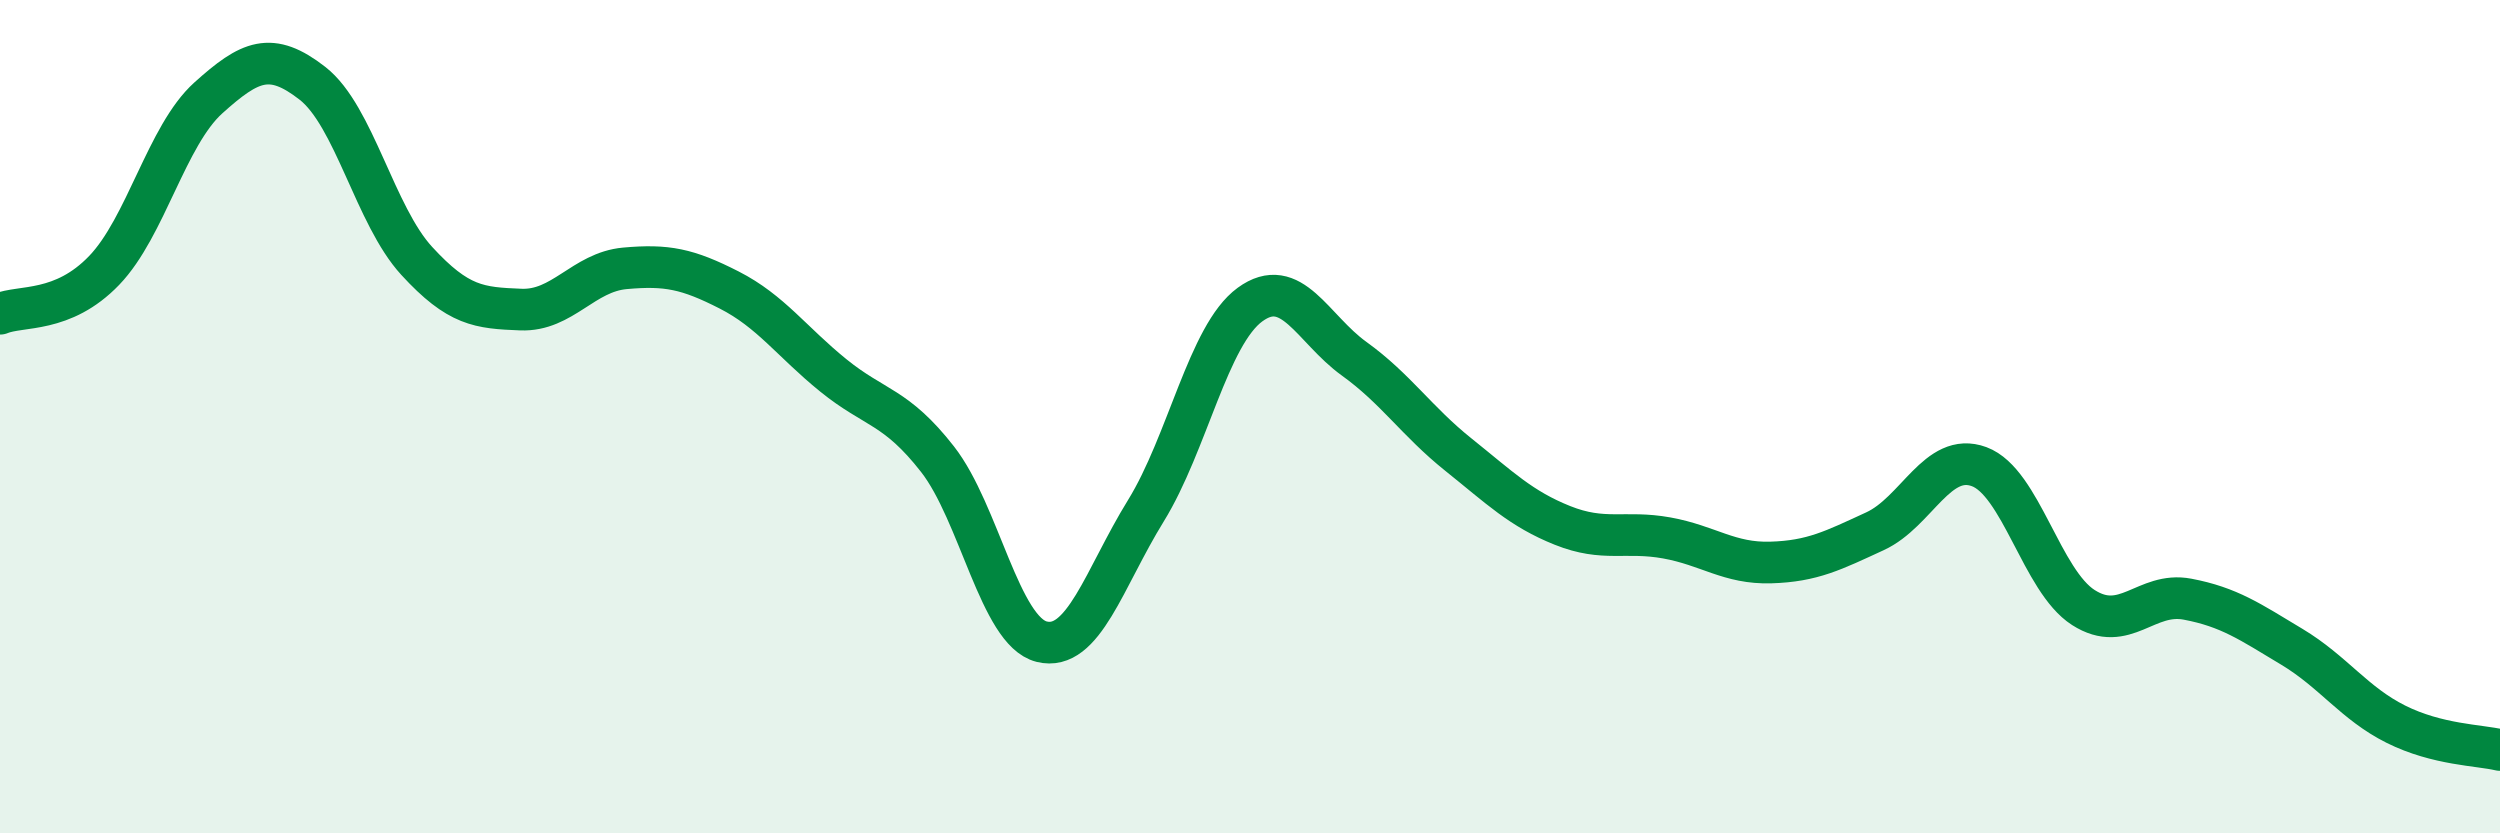
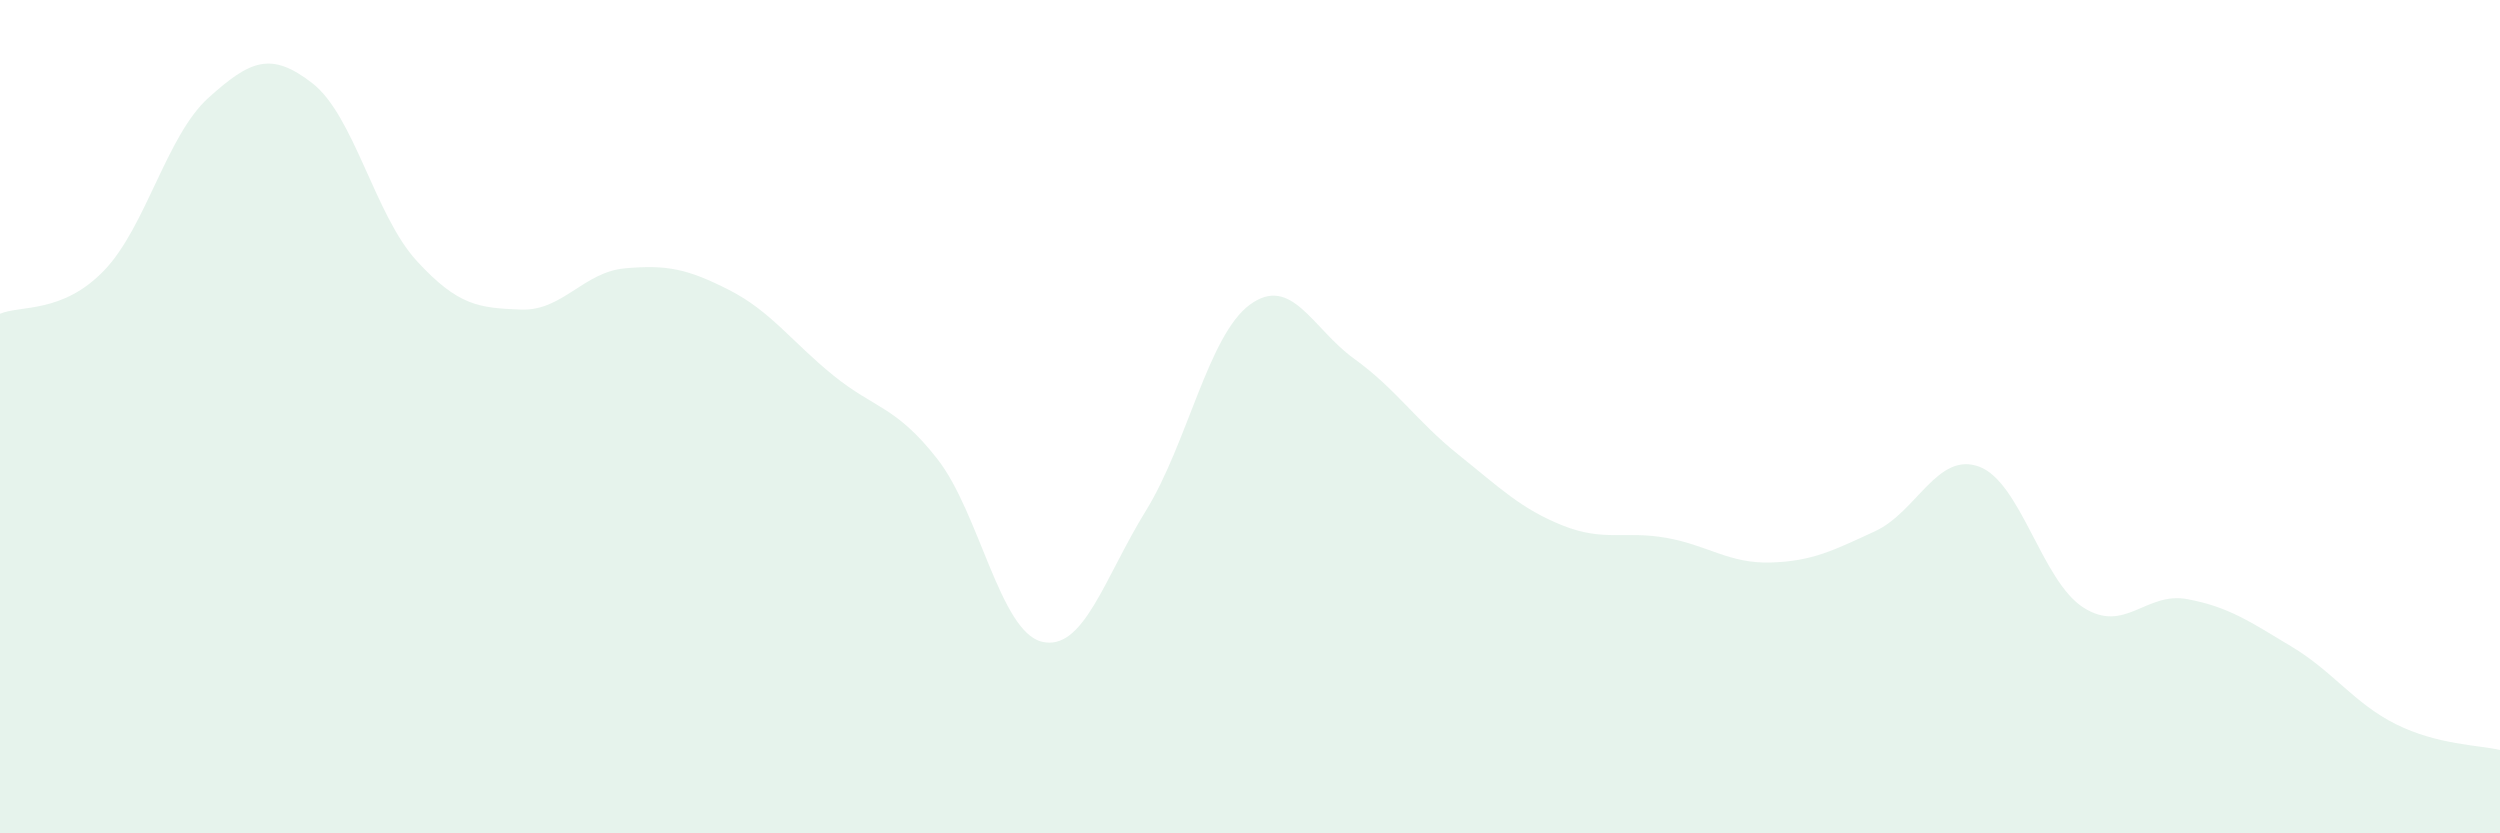
<svg xmlns="http://www.w3.org/2000/svg" width="60" height="20" viewBox="0 0 60 20">
  <path d="M 0,7.53 C 0.5,7.32 1.5,7.53 2.5,6.49 C 3.5,5.45 4,3.25 5,2.35 C 6,1.45 6.5,1.22 7.5,2 C 8.5,2.78 9,5.17 10,6.26 C 11,7.35 11.5,7.39 12.5,7.43 C 13.5,7.47 14,6.53 15,6.44 C 16,6.35 16.5,6.45 17.5,6.96 C 18.5,7.47 19,8.2 20,9.01 C 21,9.82 21.5,9.74 22.5,11.02 C 23.5,12.3 24,15.15 25,15.4 C 26,15.65 26.5,13.88 27.5,12.26 C 28.5,10.64 29,8.04 30,7.31 C 31,6.58 31.5,7.89 32.5,8.61 C 33.5,9.33 34,10.11 35,10.91 C 36,11.71 36.5,12.21 37.5,12.61 C 38.5,13.01 39,12.73 40,12.91 C 41,13.09 41.5,13.53 42.5,13.5 C 43.5,13.47 44,13.21 45,12.75 C 46,12.29 46.5,10.83 47.5,11.2 C 48.5,11.57 49,13.94 50,14.58 C 51,15.22 51.5,14.19 52.5,14.38 C 53.5,14.57 54,14.92 55,15.52 C 56,16.12 56.5,16.88 57.5,17.38 C 58.5,17.88 59.5,17.88 60,18L60 20L0 20Z" fill="#008740" opacity="0.1" stroke-linecap="round" stroke-linejoin="round" />
-   <path d="M 0,7.53 C 0.5,7.32 1.5,7.53 2.5,6.49 C 3.5,5.45 4,3.25 5,2.35 C 6,1.45 6.5,1.22 7.5,2 C 8.5,2.78 9,5.17 10,6.26 C 11,7.35 11.5,7.39 12.5,7.43 C 13.5,7.47 14,6.53 15,6.44 C 16,6.35 16.5,6.45 17.5,6.96 C 18.5,7.47 19,8.2 20,9.01 C 21,9.82 21.5,9.74 22.5,11.02 C 23.5,12.3 24,15.15 25,15.4 C 26,15.65 26.5,13.88 27.5,12.26 C 28.5,10.64 29,8.04 30,7.31 C 31,6.58 31.5,7.89 32.5,8.61 C 33.5,9.33 34,10.11 35,10.91 C 36,11.71 36.5,12.21 37.5,12.61 C 38.5,13.01 39,12.73 40,12.91 C 41,13.09 41.5,13.53 42.5,13.5 C 43.5,13.47 44,13.21 45,12.75 C 46,12.29 46.5,10.83 47.5,11.2 C 48.5,11.57 49,13.94 50,14.58 C 51,15.22 51.5,14.19 52.5,14.38 C 53.5,14.57 54,14.92 55,15.52 C 56,16.12 56.5,16.88 57.5,17.38 C 58.5,17.88 59.5,17.88 60,18" stroke="#008740" stroke-width="1" fill="none" stroke-linecap="round" stroke-linejoin="round" />
</svg>